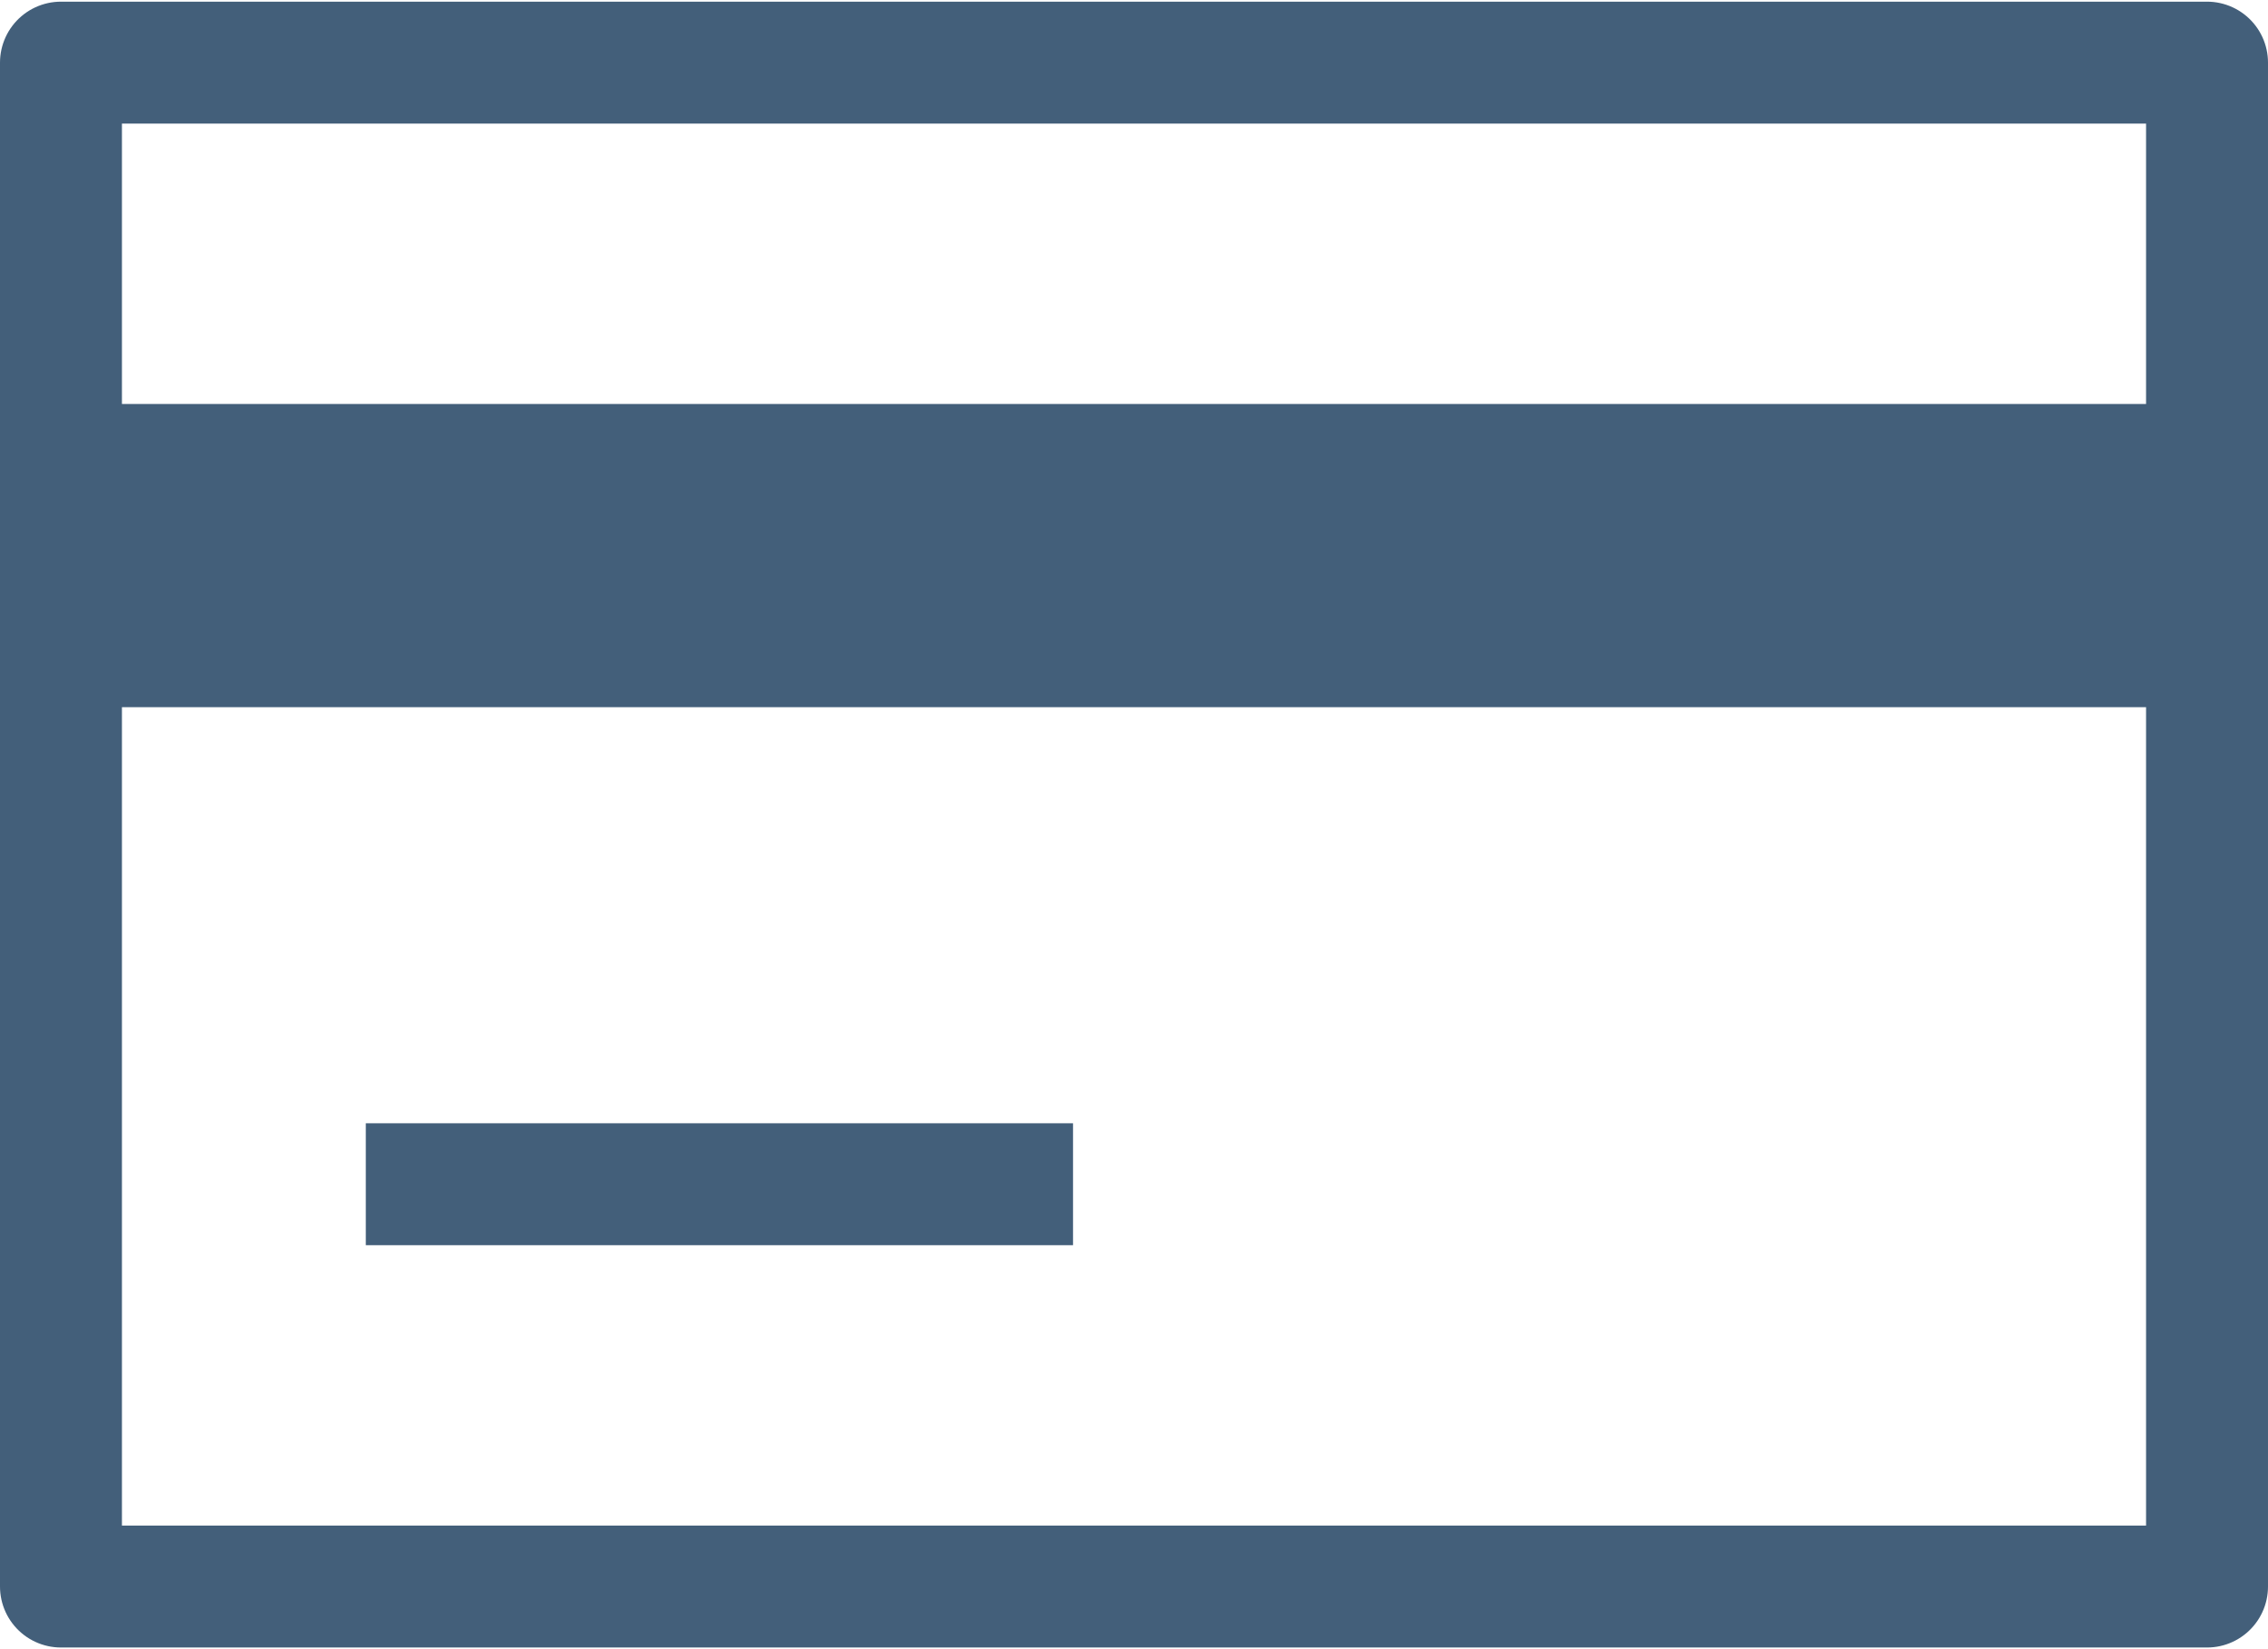
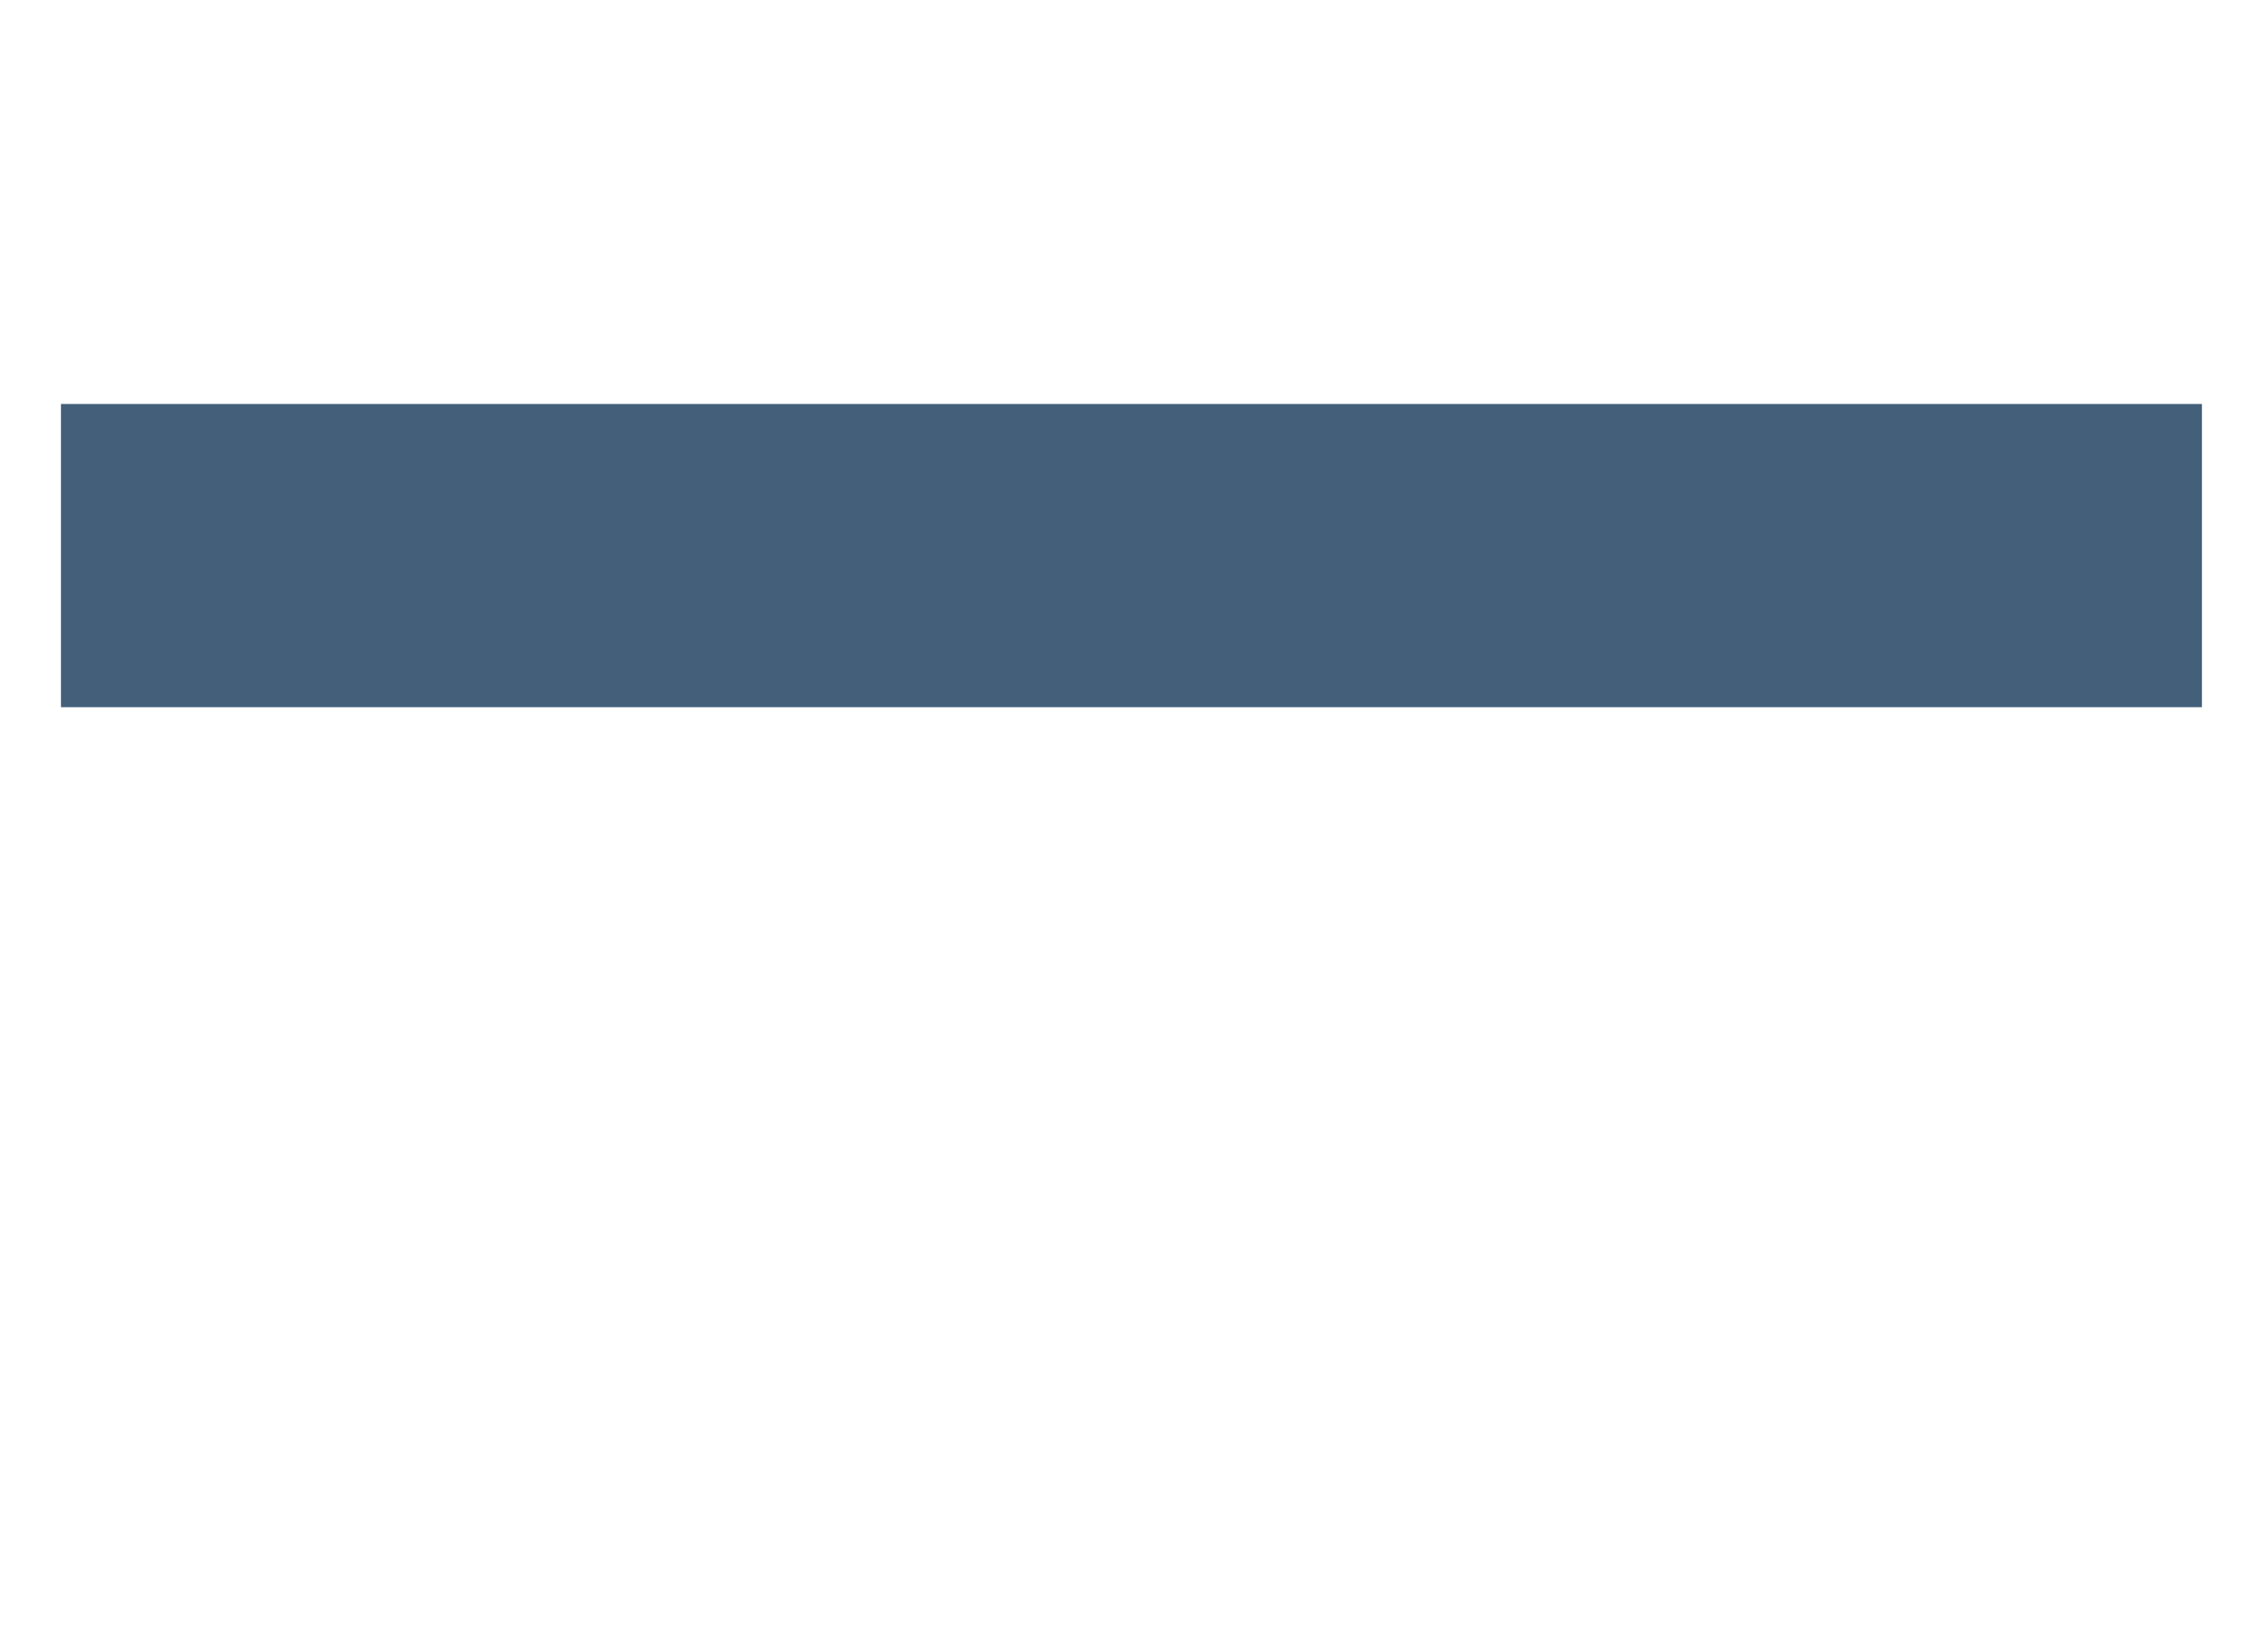
<svg xmlns="http://www.w3.org/2000/svg" width="22" height="16" shape-rendering="geometricPrecision" text-rendering="geometricPrecision" image-rendering="optimizeQuality" fill-rule="evenodd" clip-rule="evenodd" viewBox="0 0 186 135">
-   <path fill="none" stroke="#435F7A" stroke-width="10" stroke-linecap="round" stroke-linejoin="round" d="M5 5h176v125H5z" />
  <path d="M5 33h175.582v24.87H5z" class="path-02" fill="#435F7A" />
-   <path d="M30 97h58" stroke-width="10" stroke="#435F7A" fill="none" />
</svg>